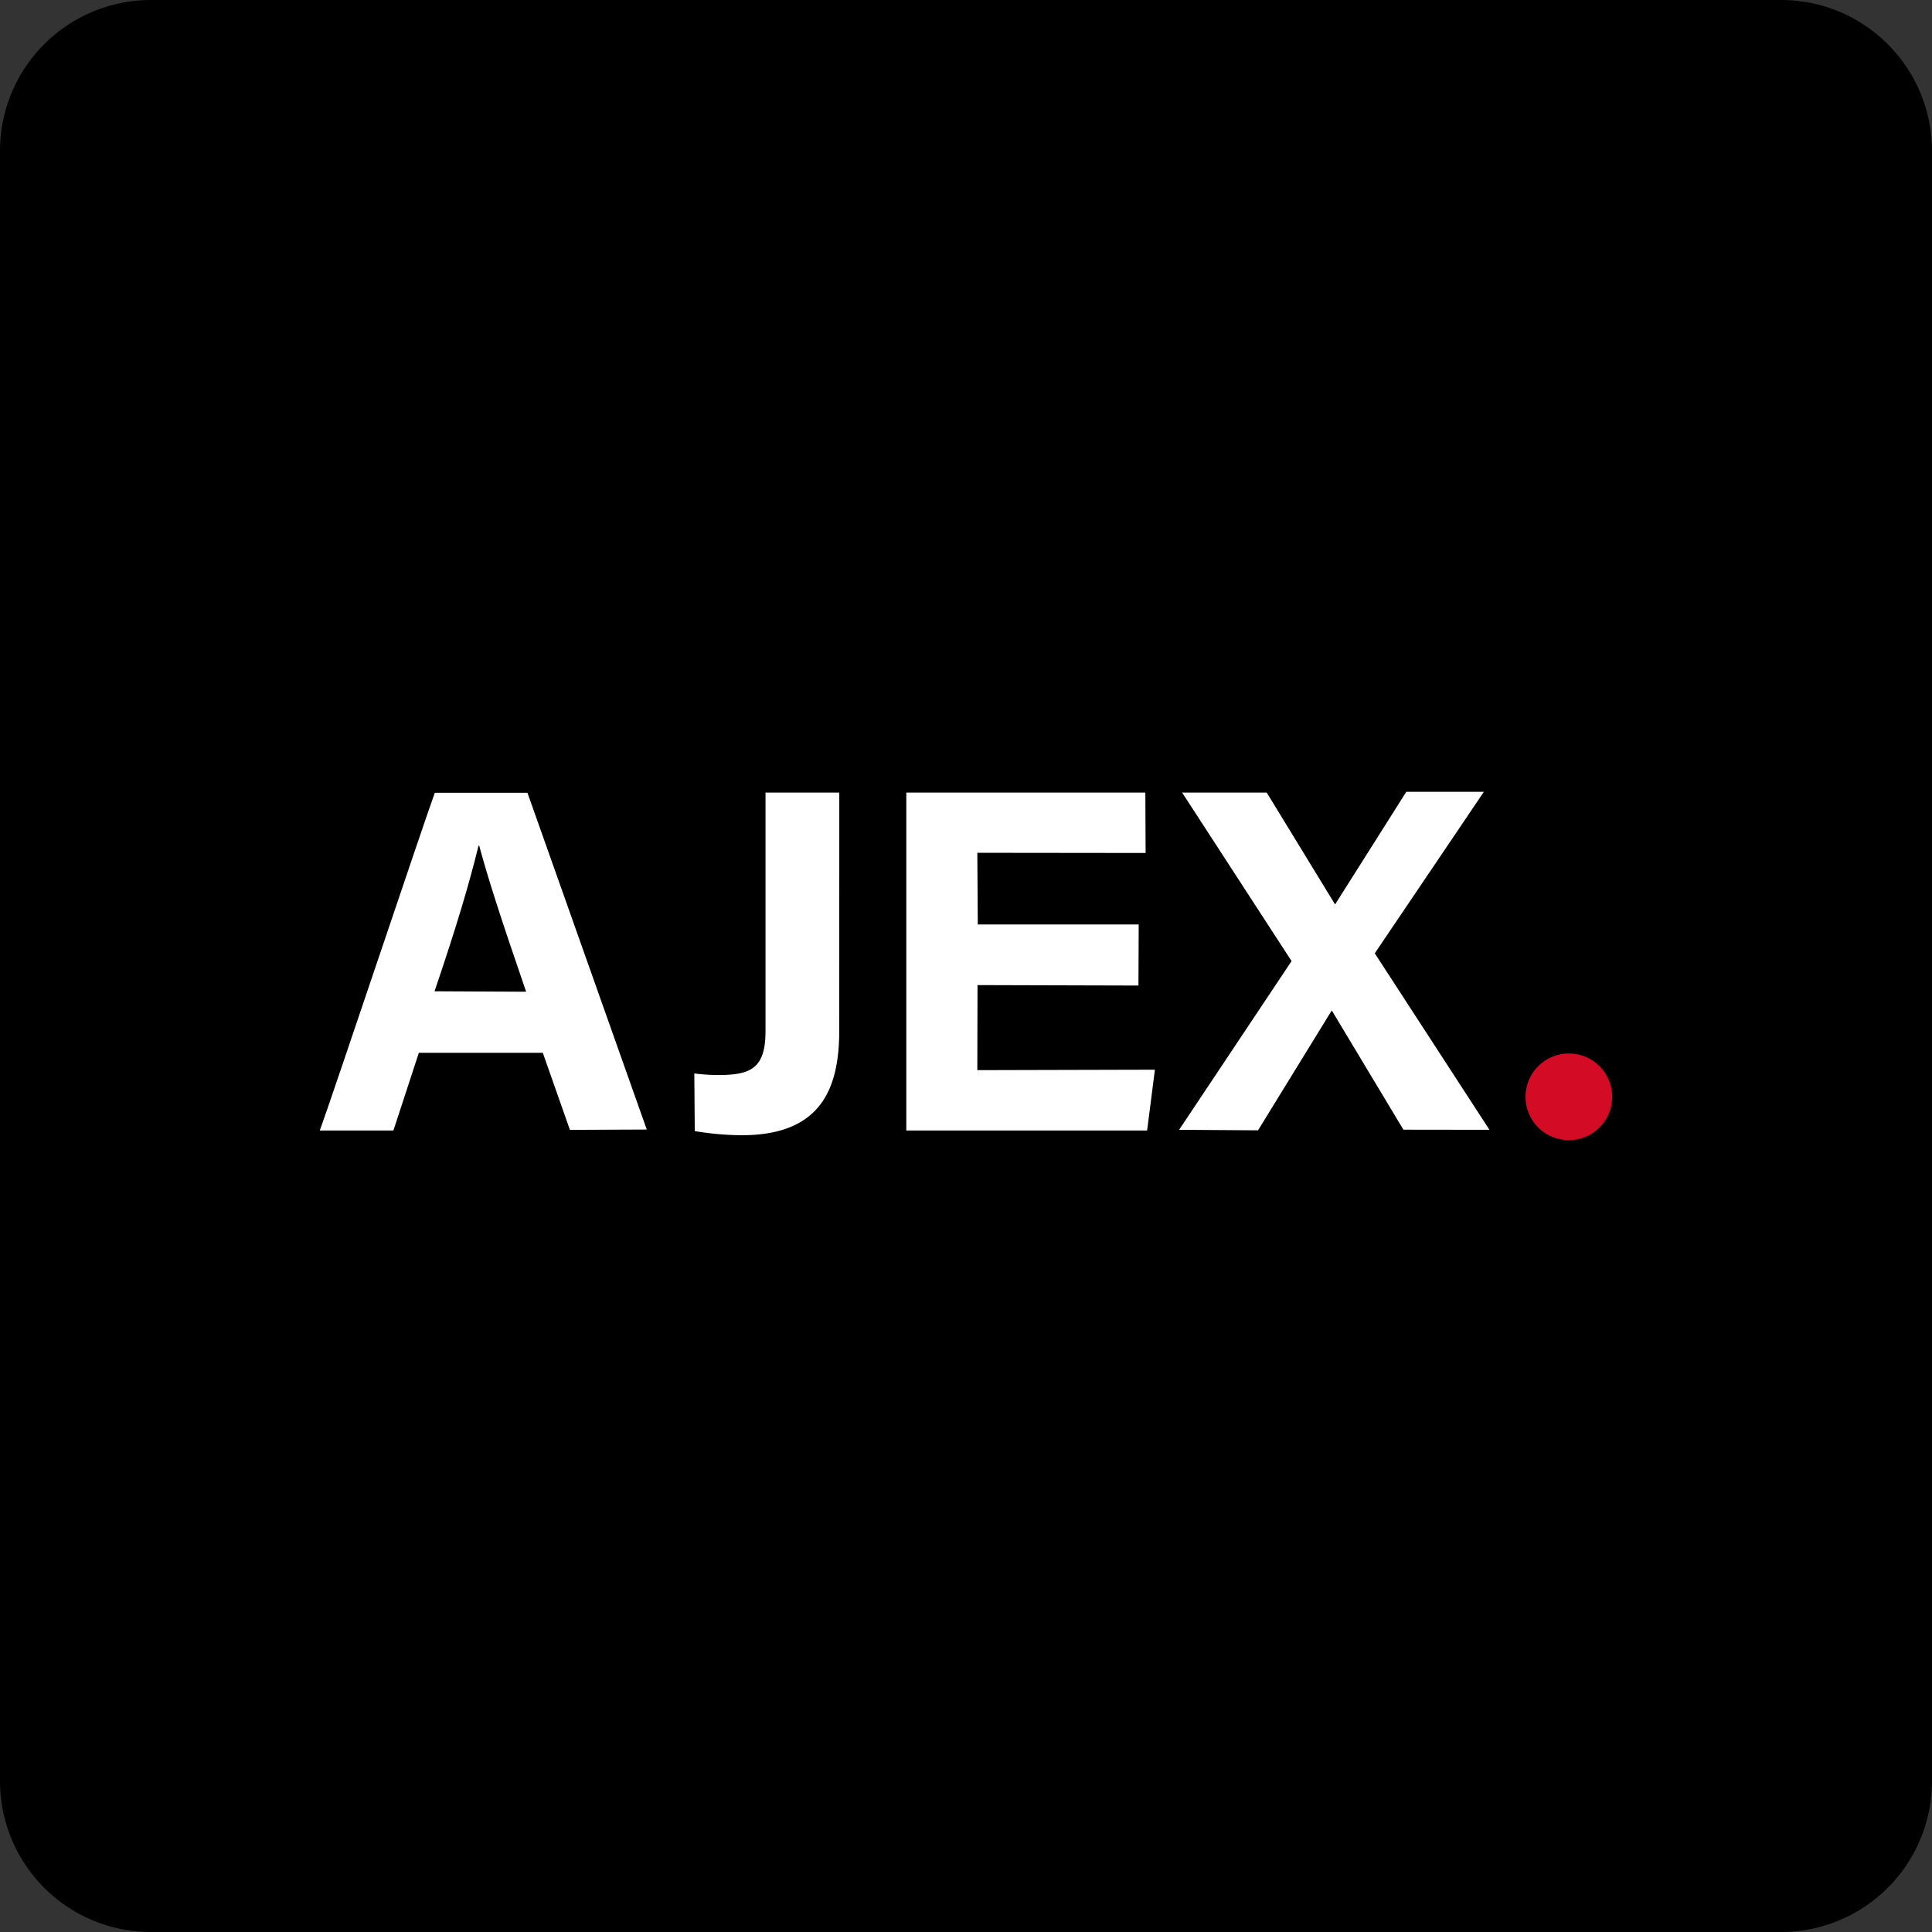
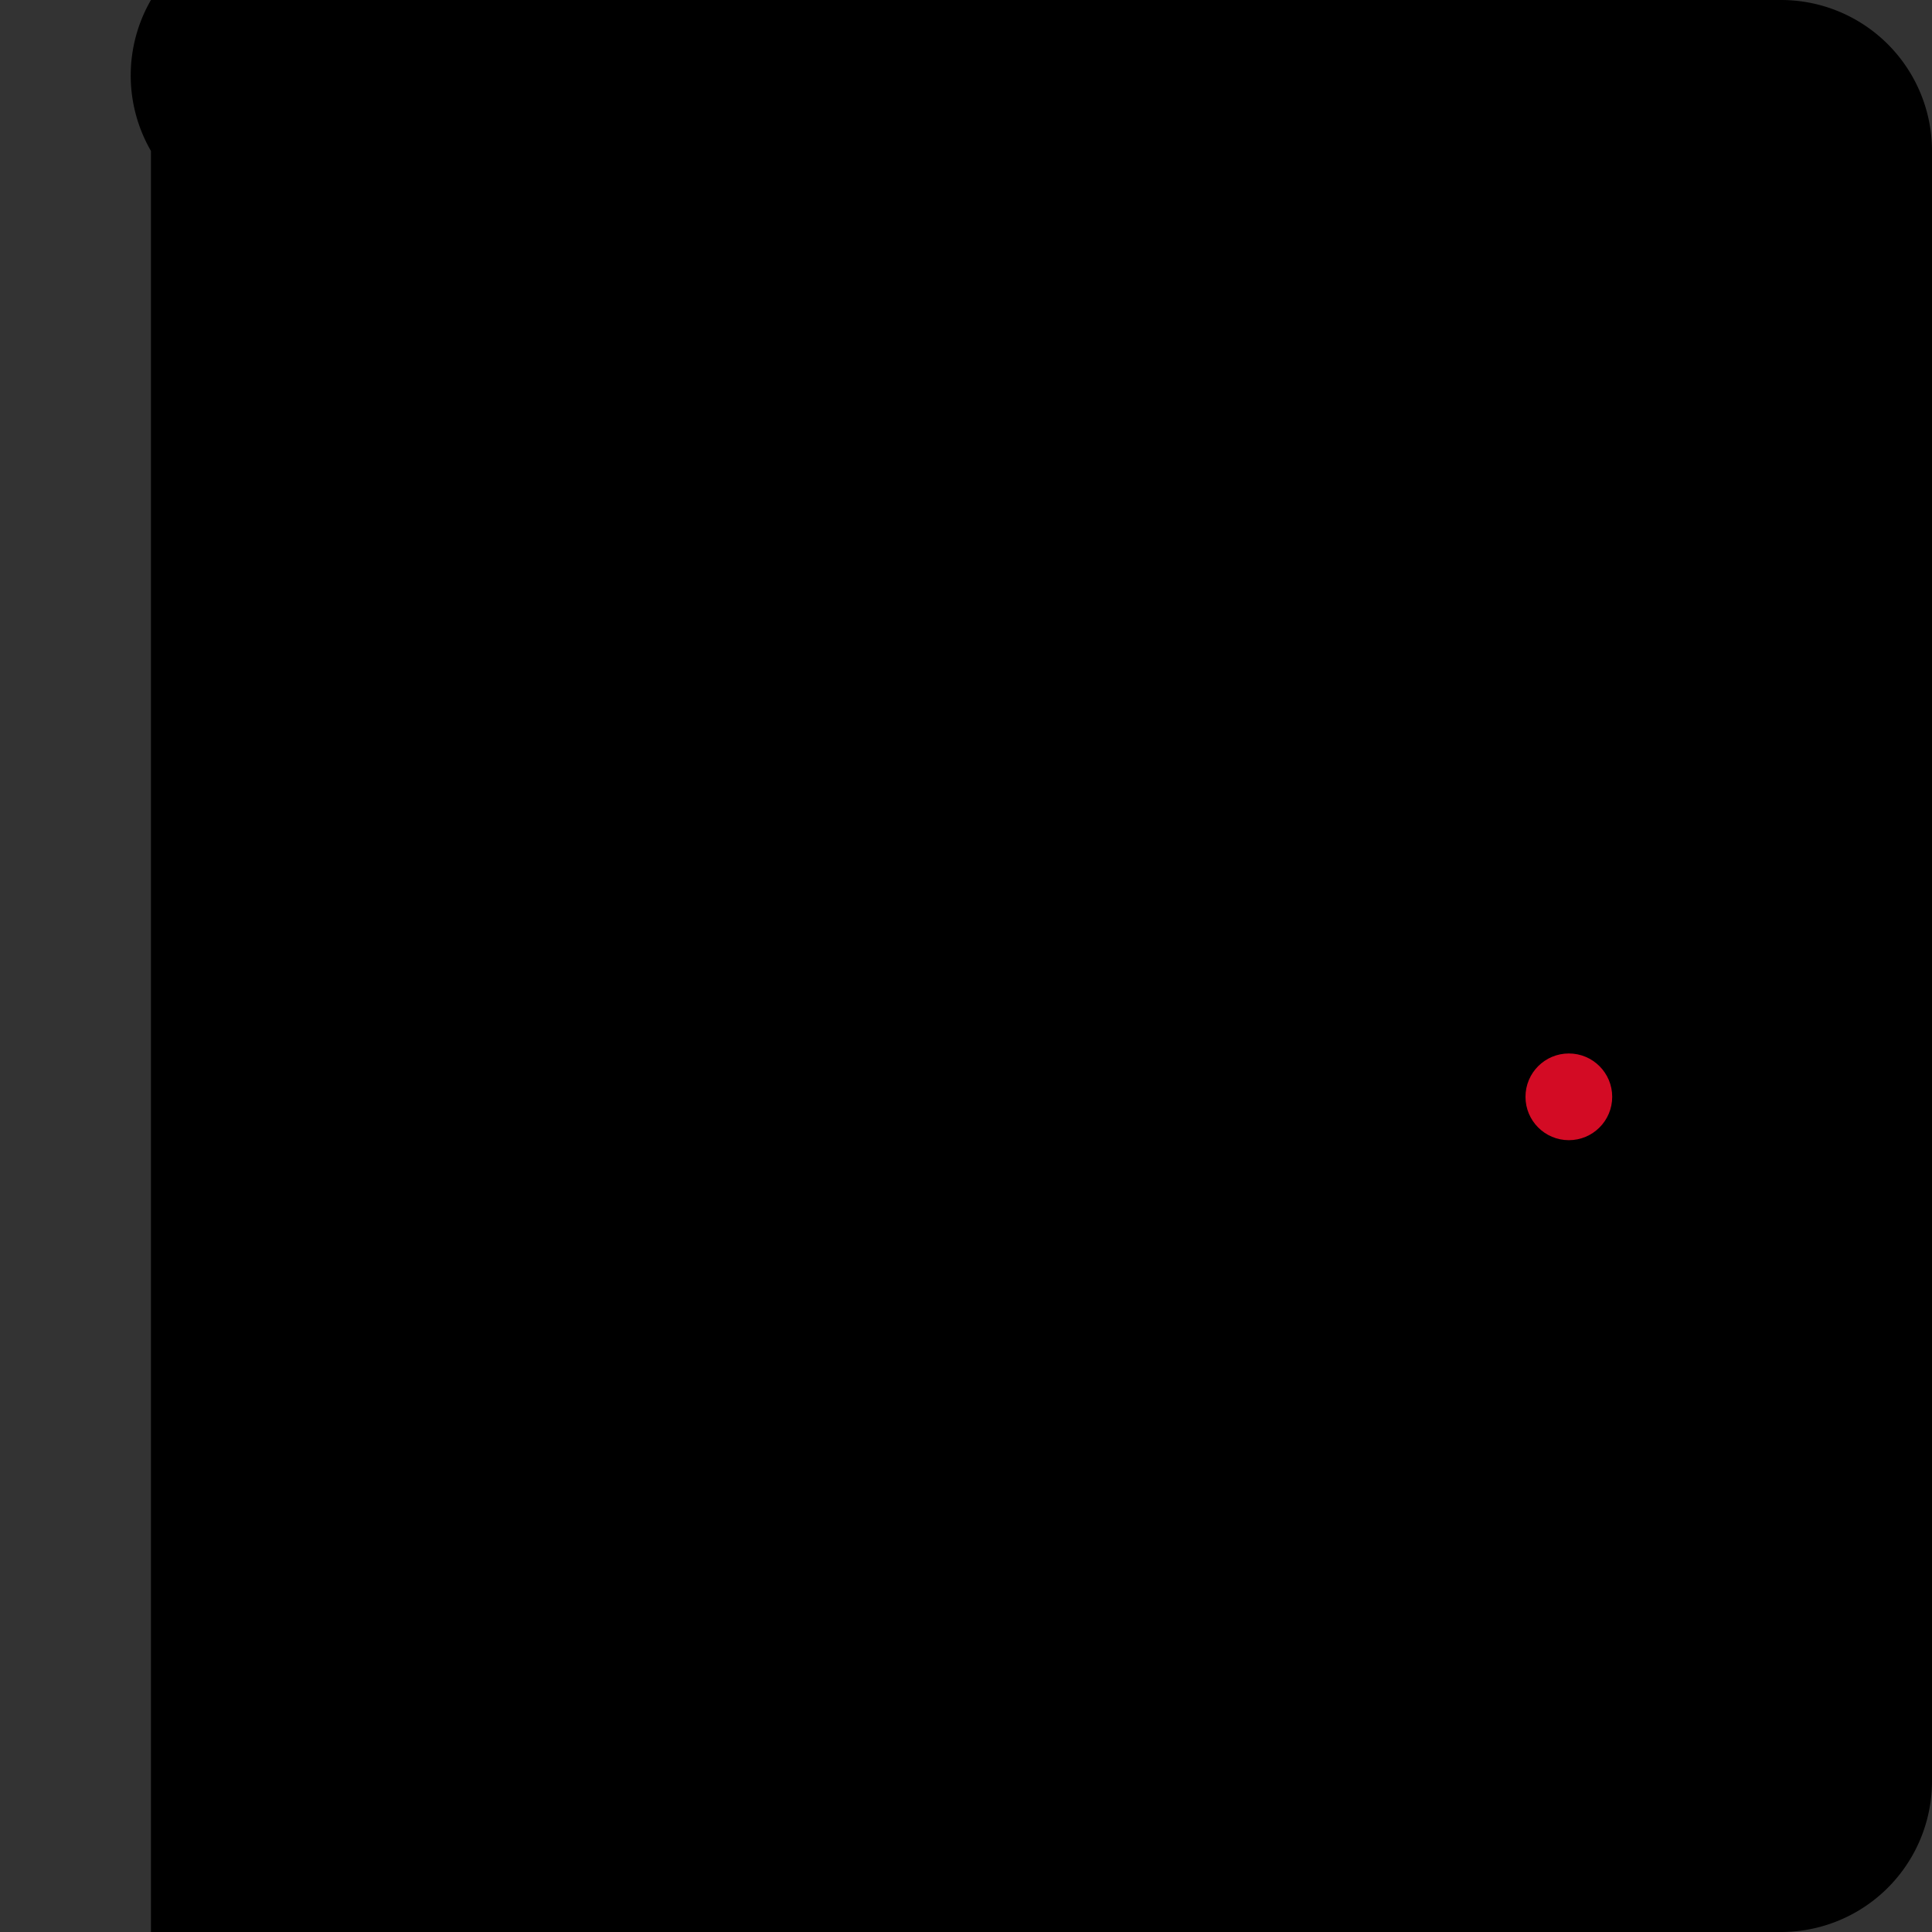
<svg xmlns="http://www.w3.org/2000/svg" viewBox="0 0 512 512">
  <rect x="0" y="0" width="512" height="512" fill="#333333" stroke="none" />
  <defs>
    <style>.a{fill:#fff;}.b{fill:#d30b24;}</style>
  </defs>
  <title>ajex</title>
-   <path d="M512,472a40,40,0,0,1-40,40H40A40,40,0,0,1,0,472V40A40,40,0,0,1,40,0H472a40,40,0,0,1,40,40Z" />
-   <path class="a" d="M111,279l-6.74,20.59H84.75c3.23-8.81,26.86-79.49,30.48-89.49h24.55l31.62,89.24-20.37.09L143.85,279Zm28.43-16.18c-6.92-20.1-10.29-30.66-12.43-38.71h-.18c-2.53,10.3-5.91,21.67-11.66,38.59Z" />
-   <path class="a" d="M222.41,273c0,15.16-4.55,27.85-25.88,27.85a78.65,78.65,0,0,1-12.41-1.1L184,284.48a51.31,51.31,0,0,0,8.5.37c7-.33,10.37-2.46,10.37-11.59V210.05h19.55Z" />
-   <path class="a" d="M301.7,261.18l-42.65-.12L259,283.6l47.06-.12L304,299.6H240.18V210.05h63.35l.07,16L259,226l.12,19h42.65Z" />
-   <path class="a" d="M371.92,299.38,353,267.89h-.14l-19.47,31.66-20.91-.14,29.8-44.71-29-44.65H335.7l18.07,29.57.14-.09,18.77-29.69h20.56l-28.91,42.8,30.39,46.77Z" />
+   <path d="M512,472a40,40,0,0,1-40,40H40V40A40,40,0,0,1,40,0H472a40,40,0,0,1,40,40Z" />
  <circle class="b" cx="415.76" cy="290.67" r="11.49" />
</svg>